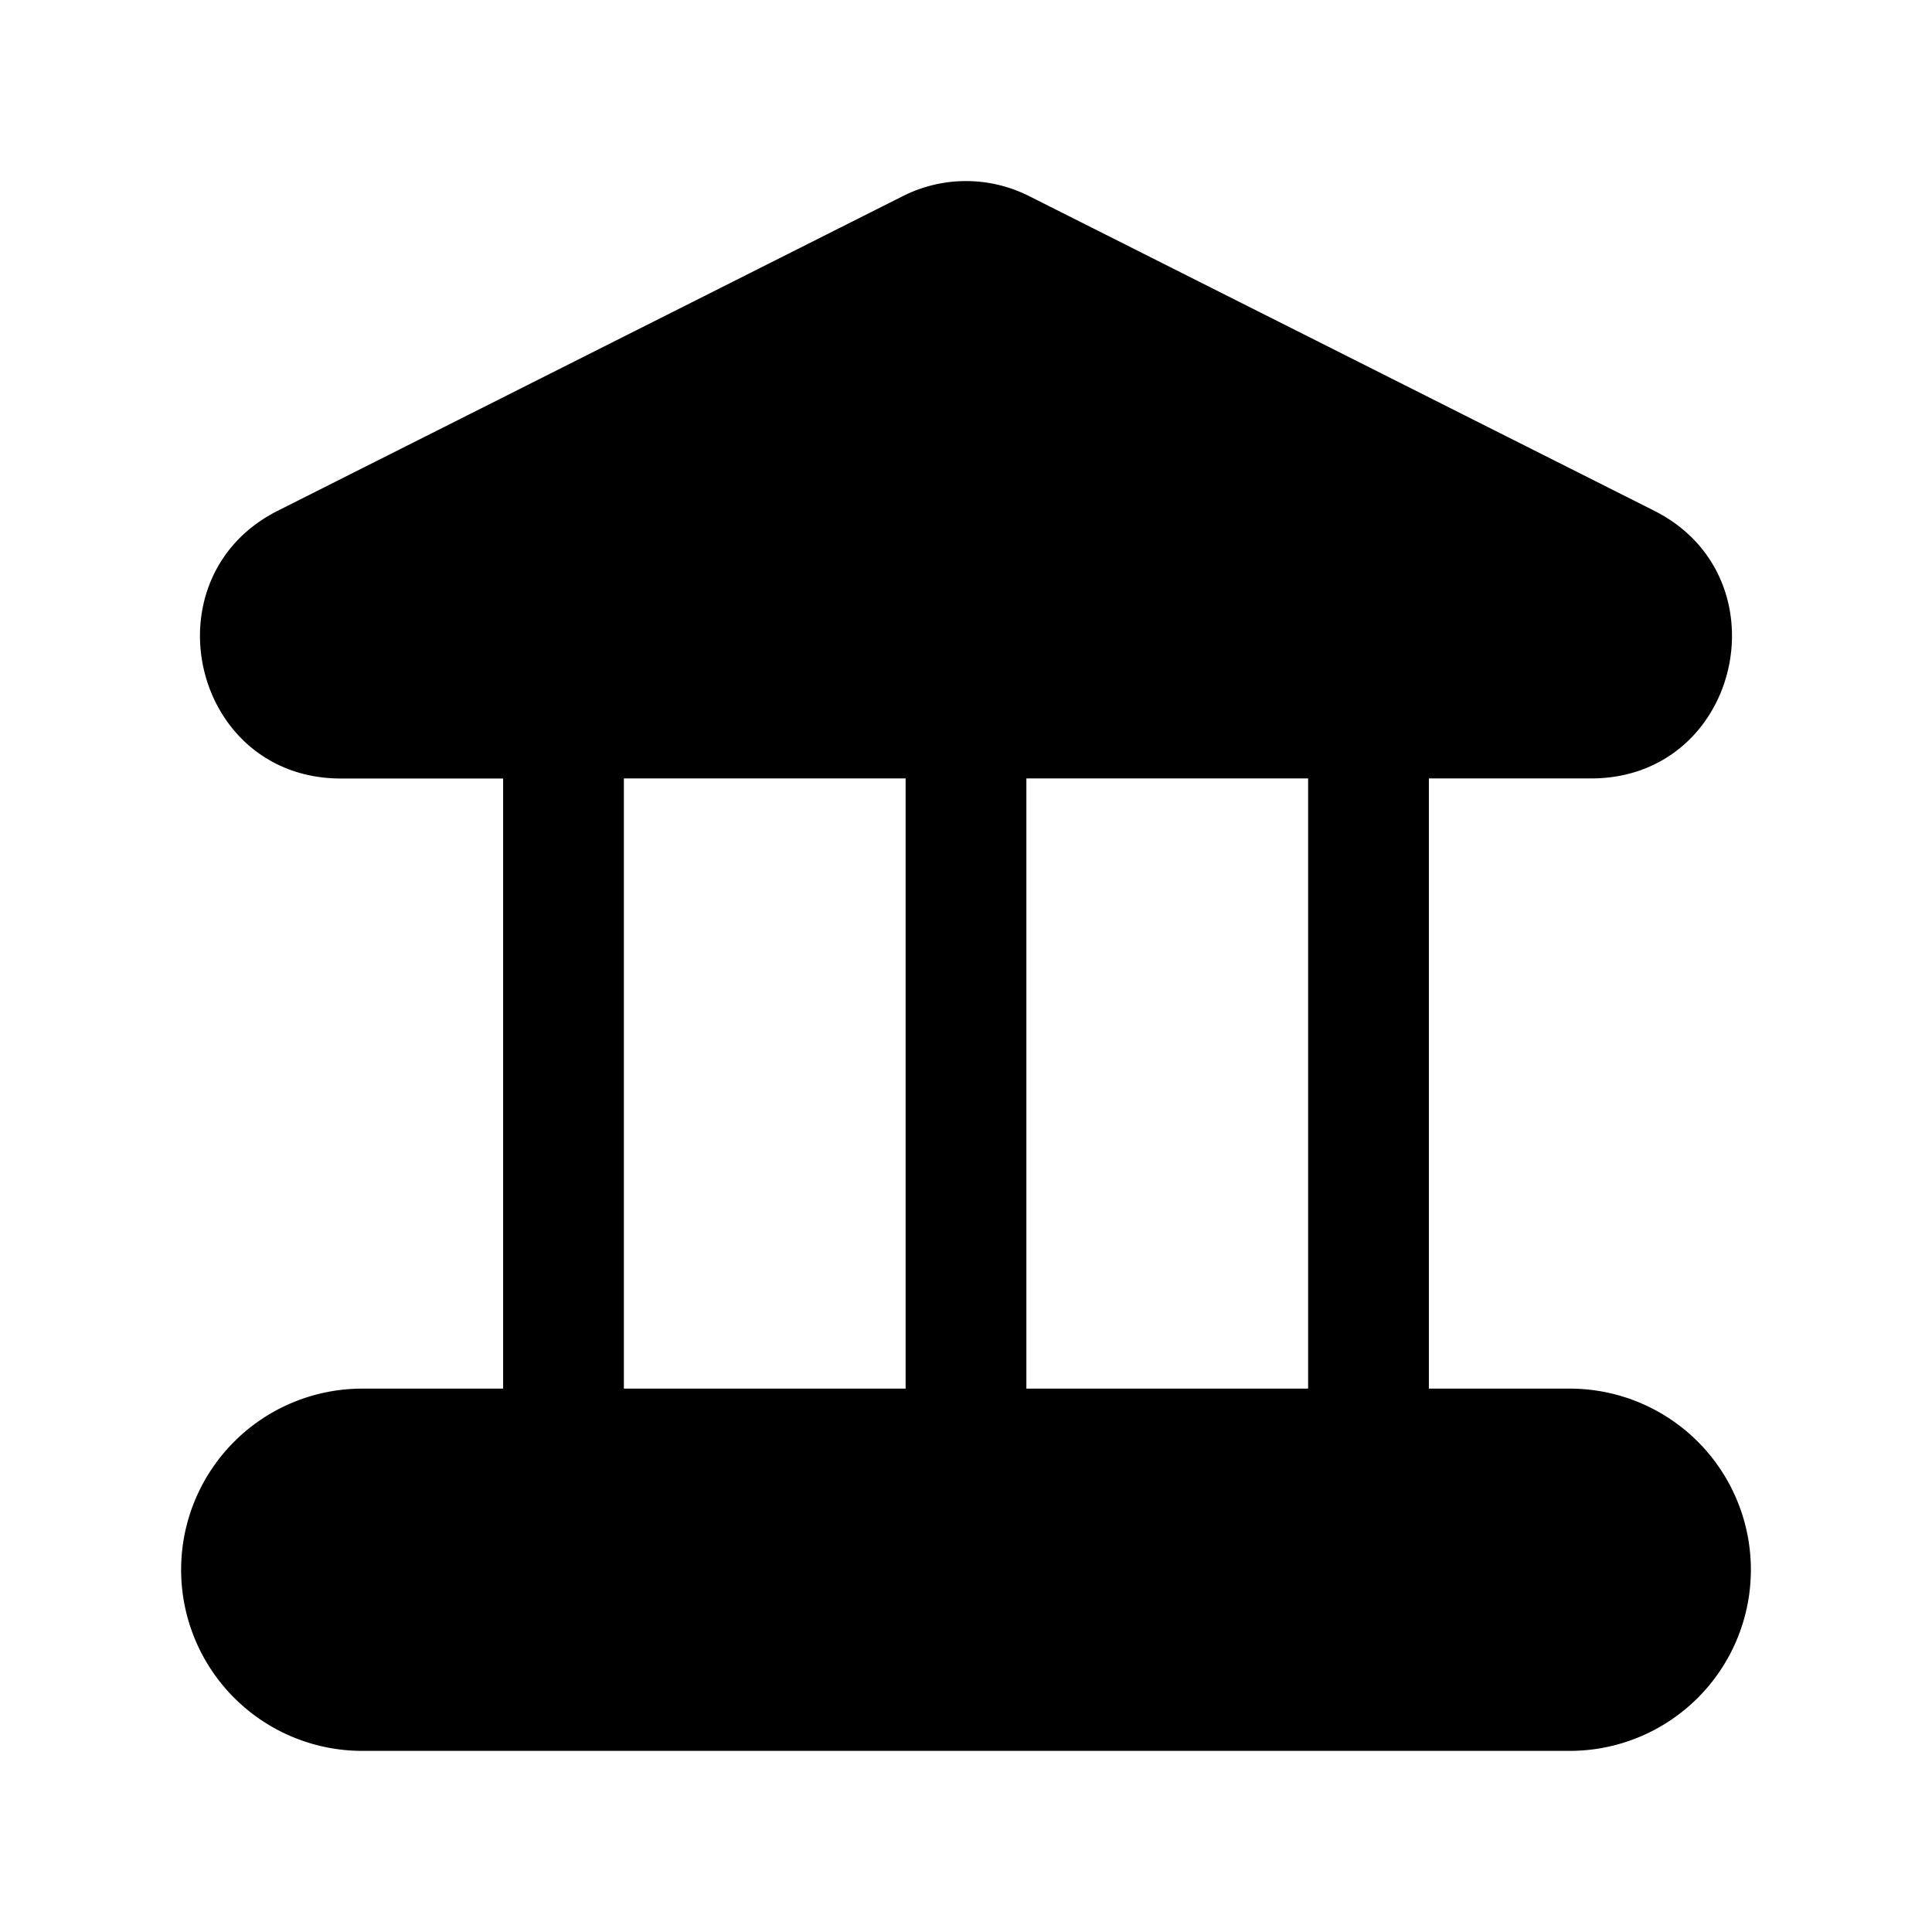
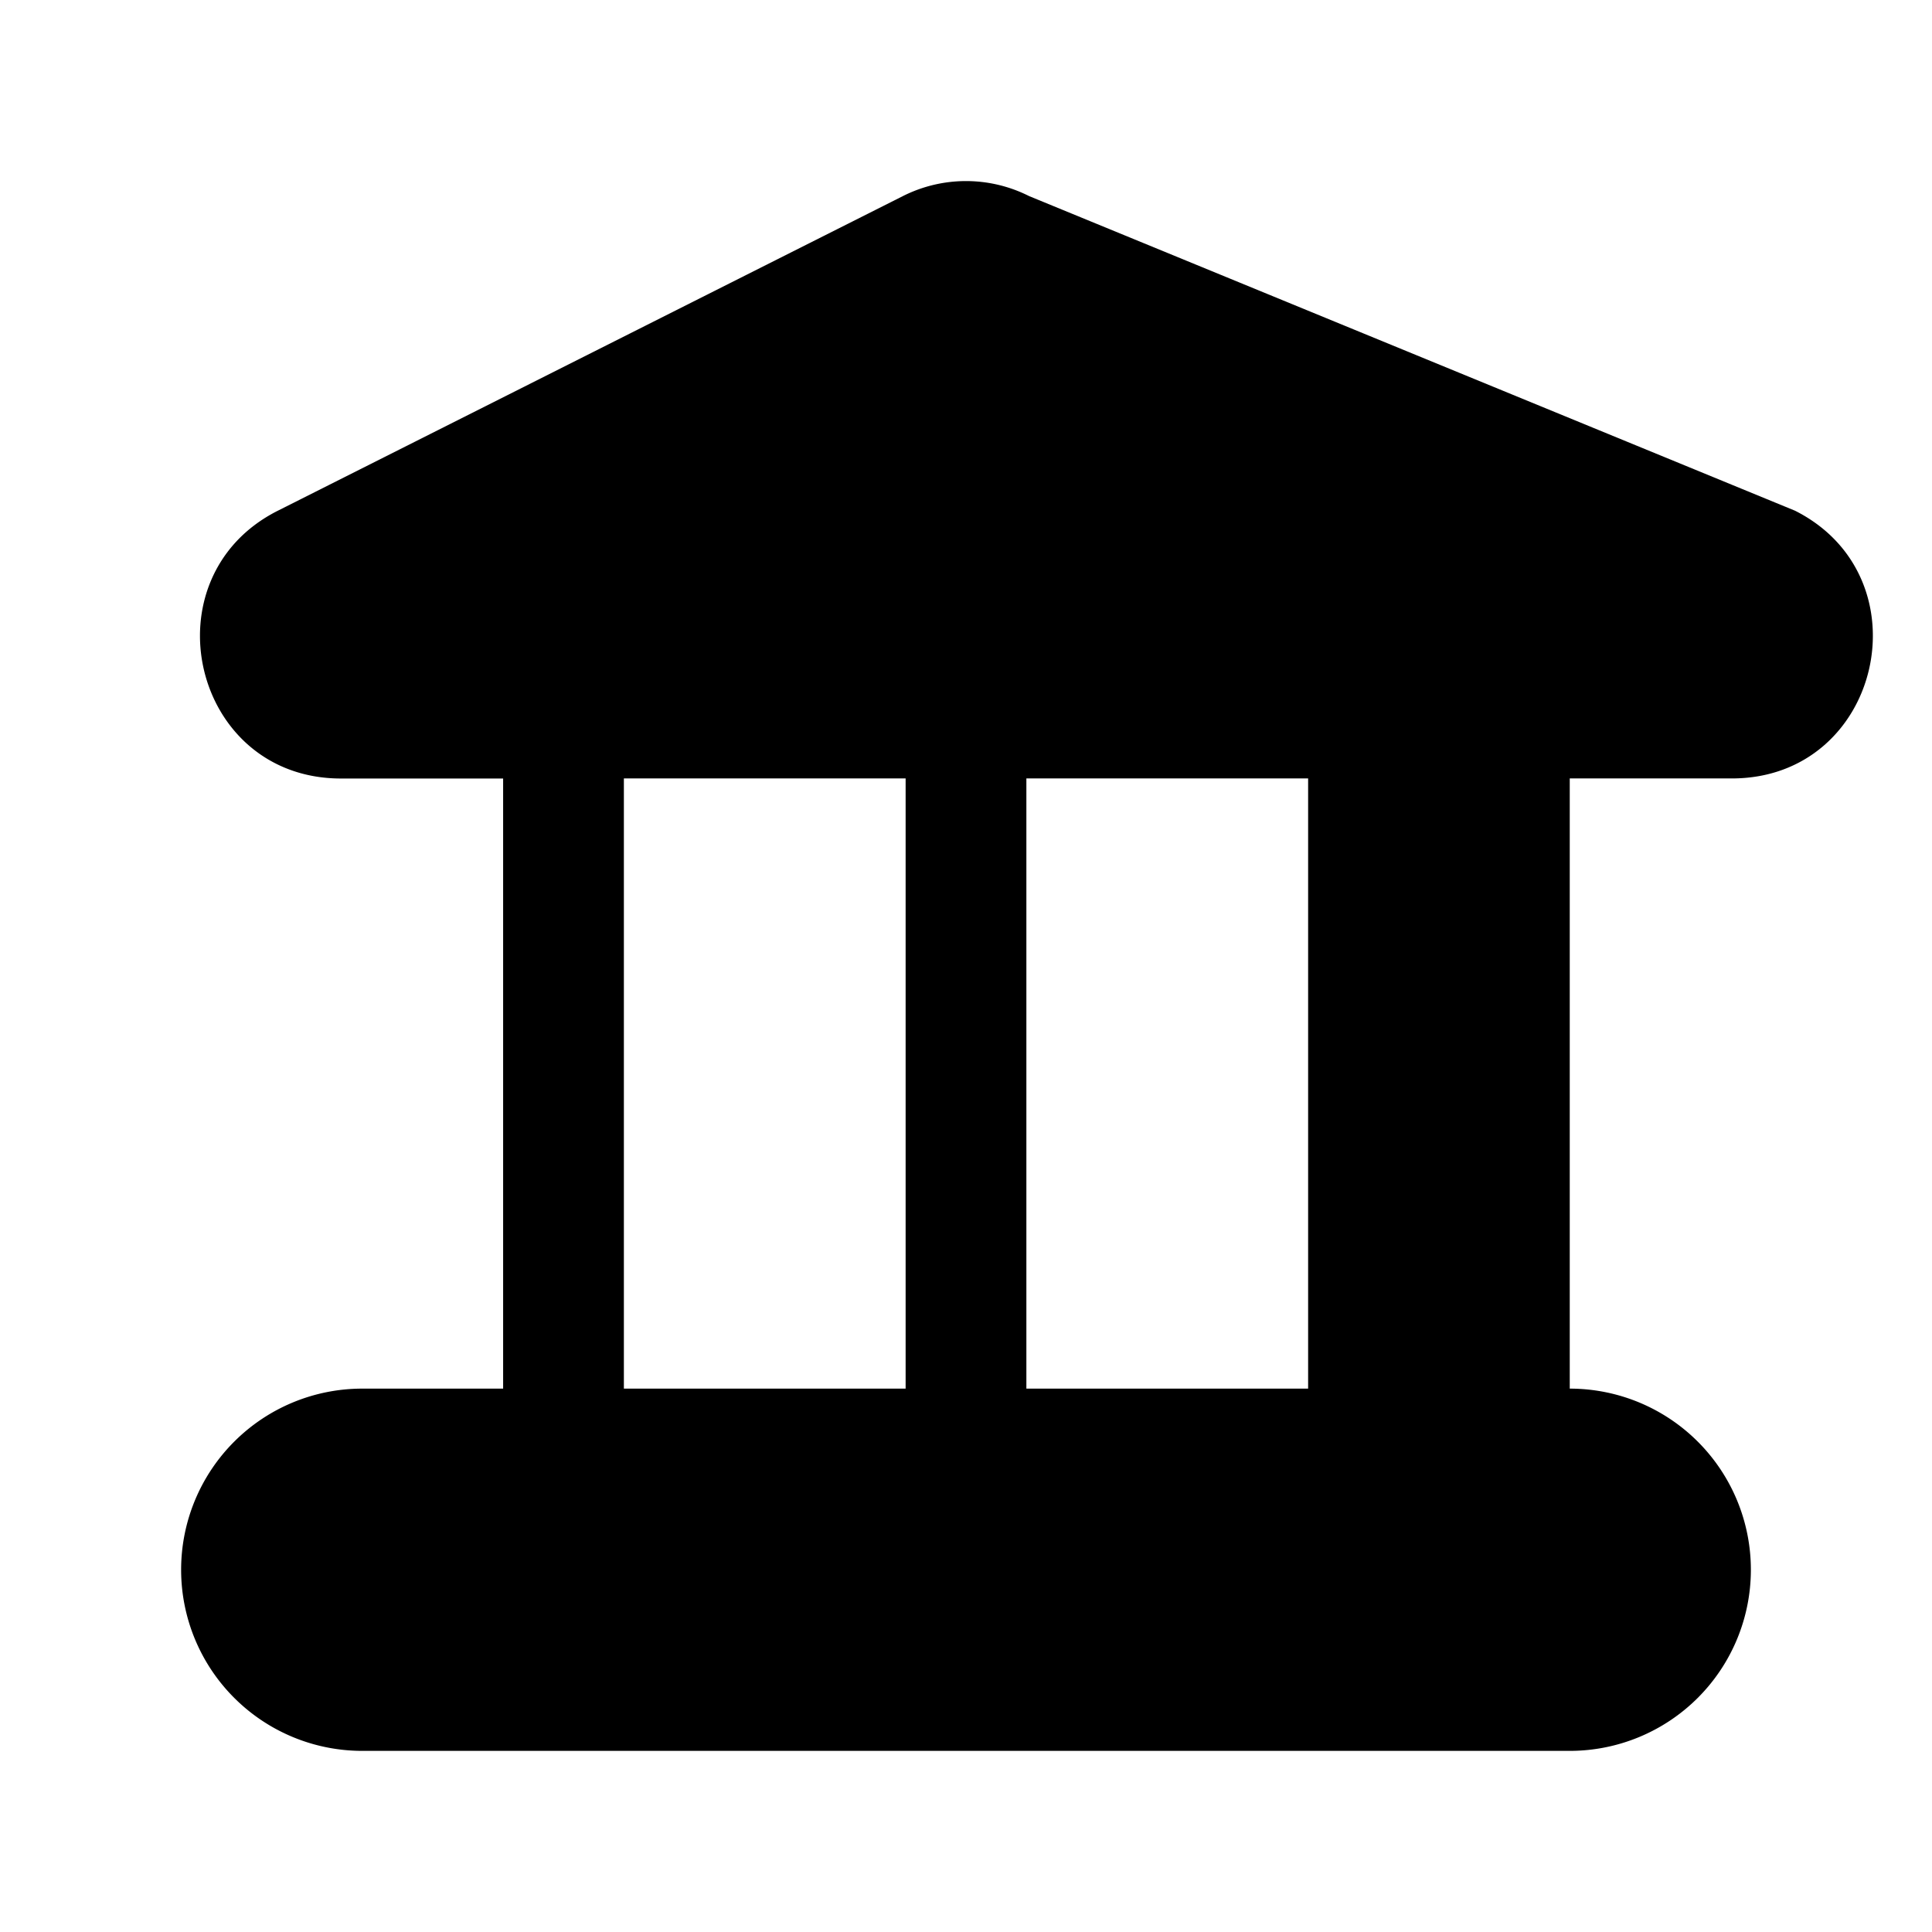
<svg xmlns="http://www.w3.org/2000/svg" width="24" height="24" fill="currentColor" viewBox="0 0 24 24">
-   <path d="M12.784 2.436a1.74 1.74 0 0 0-1.568 0L3.452 6.344c-1.64.825-1.074 3.327.784 3.327H6.25v7.579H4.5a2.25 2.25 0 0 0 0 4.5h15a2.25 2.25 0 0 0 0-4.5h-1.75V9.67h2.014c1.858 0 2.423-2.501.784-3.326zM7.75 17.25V9.67h3.5v7.58zm5 0V9.67h3.5v7.58z" />
+   <path d="M12.784 2.436a1.74 1.74 0 0 0-1.568 0L3.452 6.344c-1.64.825-1.074 3.327.784 3.327H6.25v7.579H4.5a2.25 2.25 0 0 0 0 4.5h15a2.25 2.25 0 0 0 0-4.5V9.67h2.014c1.858 0 2.423-2.501.784-3.326zM7.75 17.25V9.67h3.5v7.58zm5 0V9.67h3.5v7.58z" />
</svg>